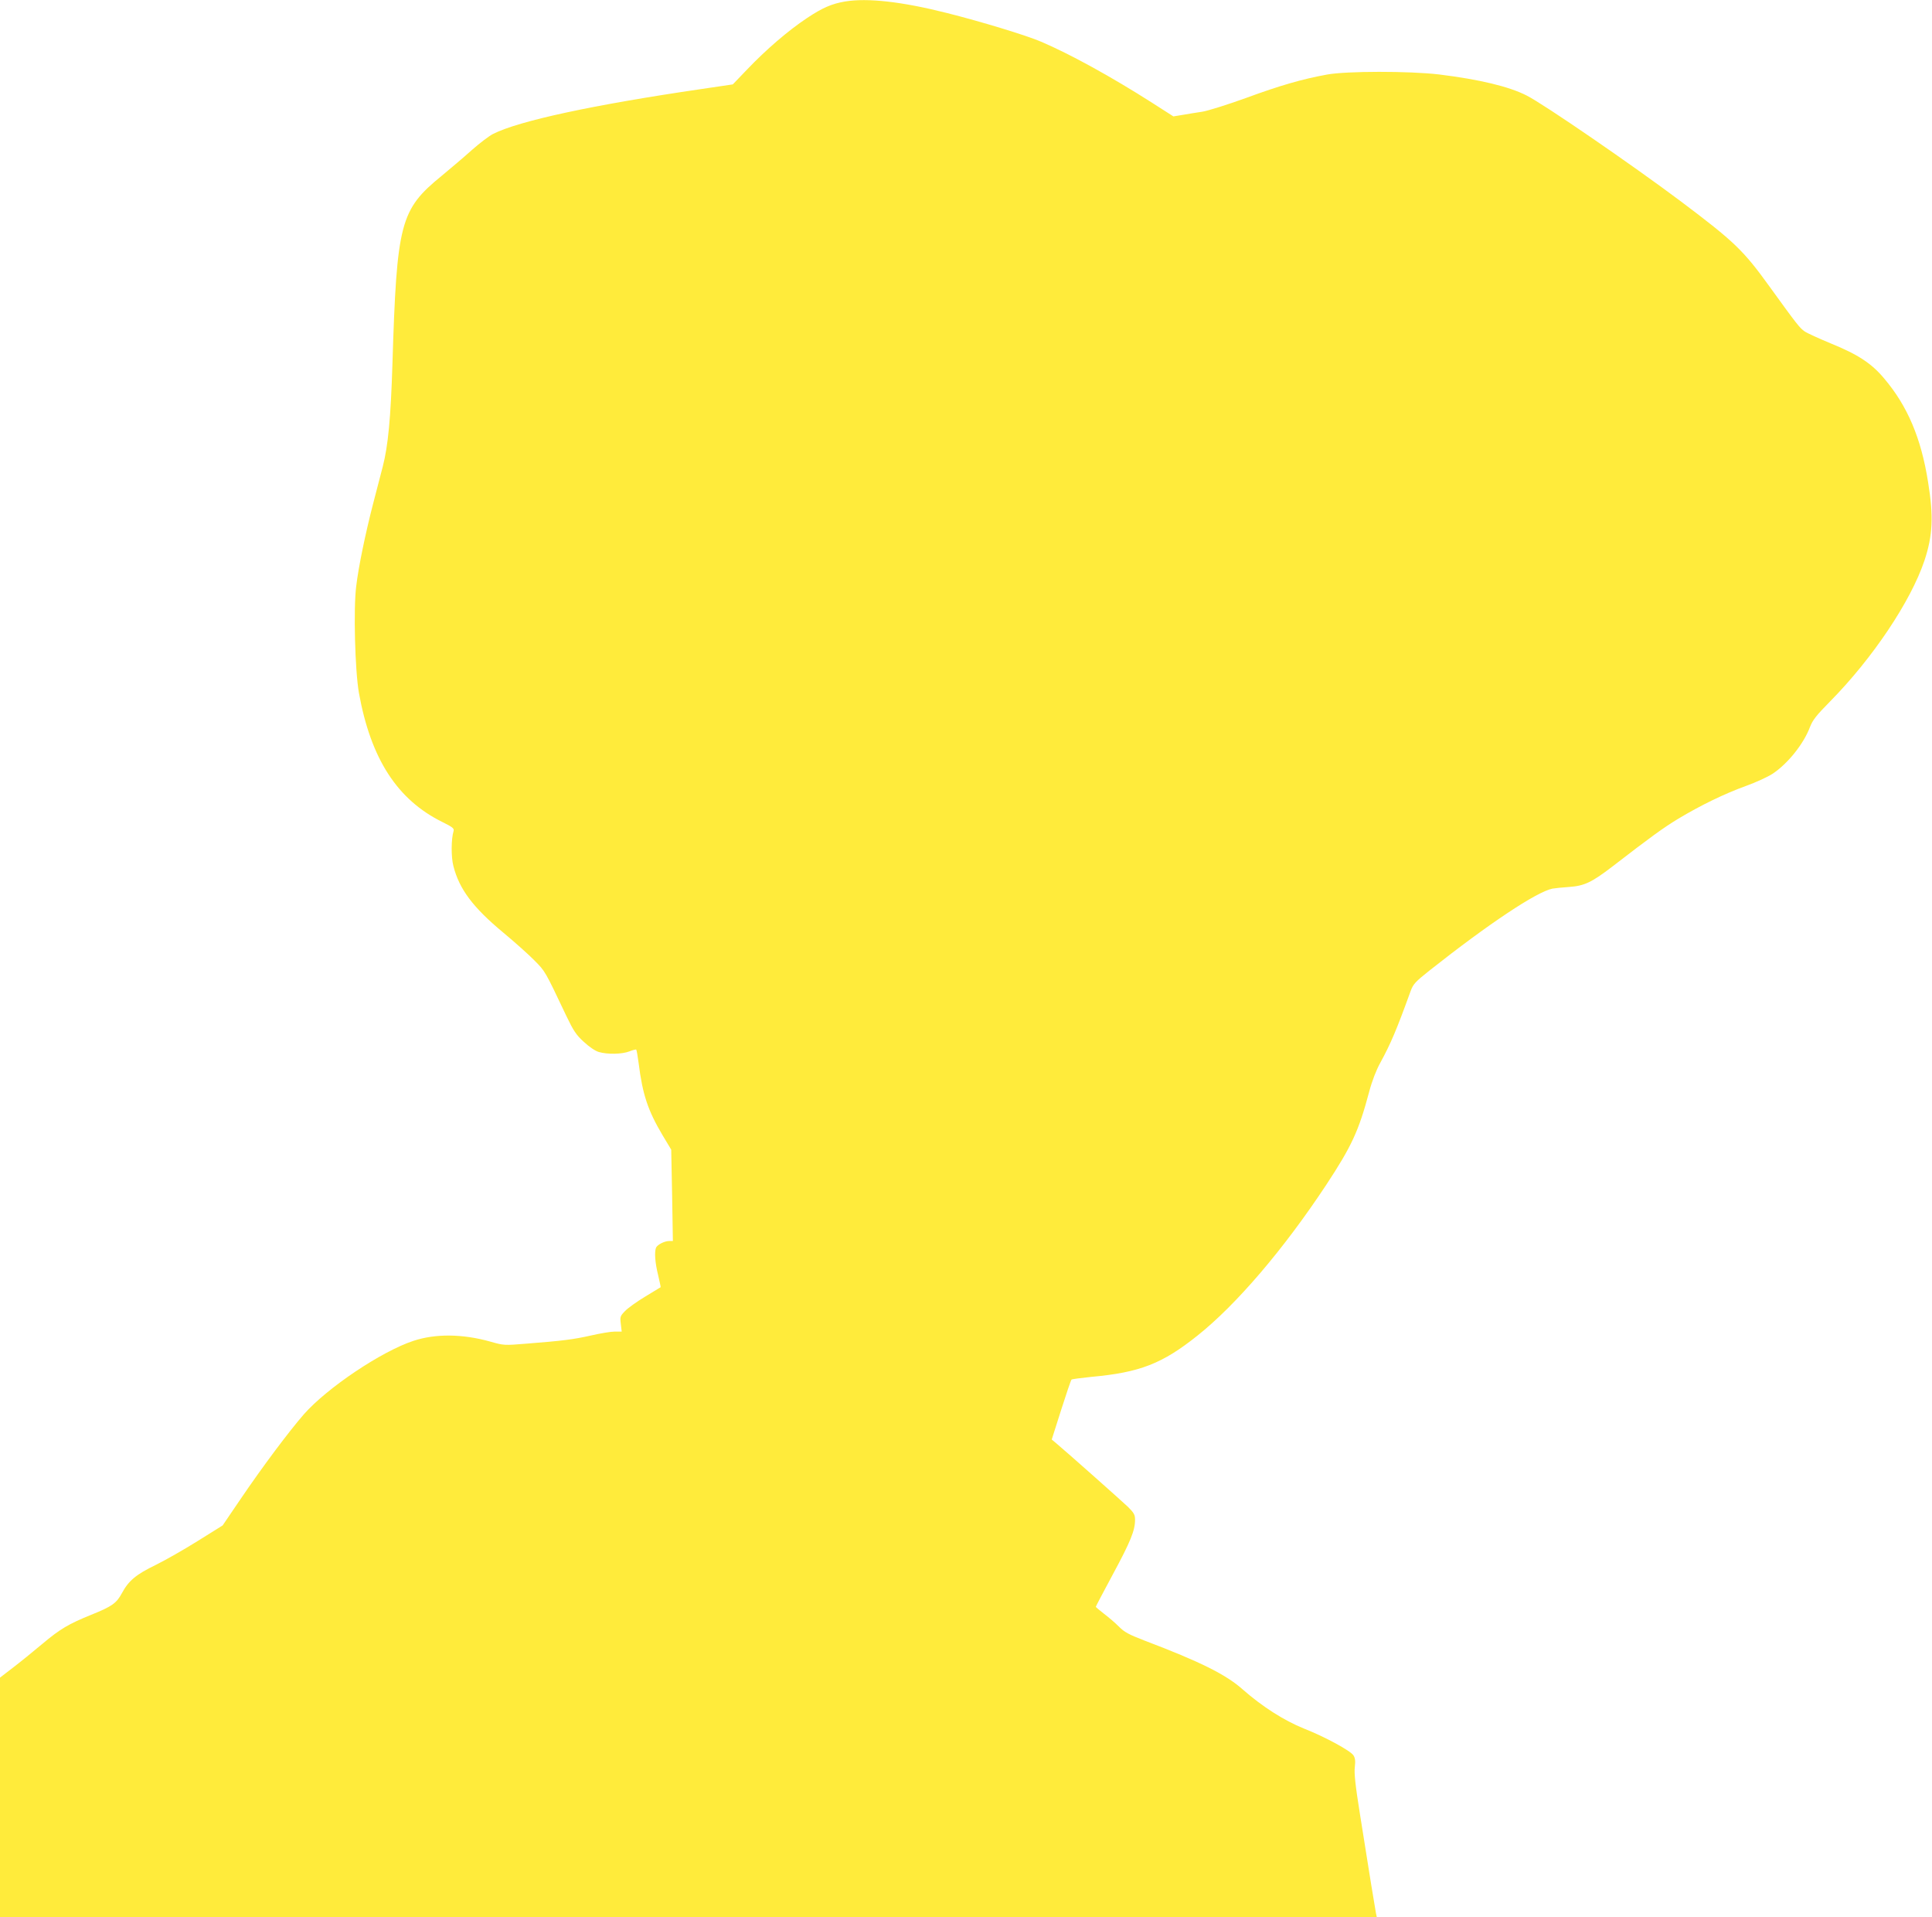
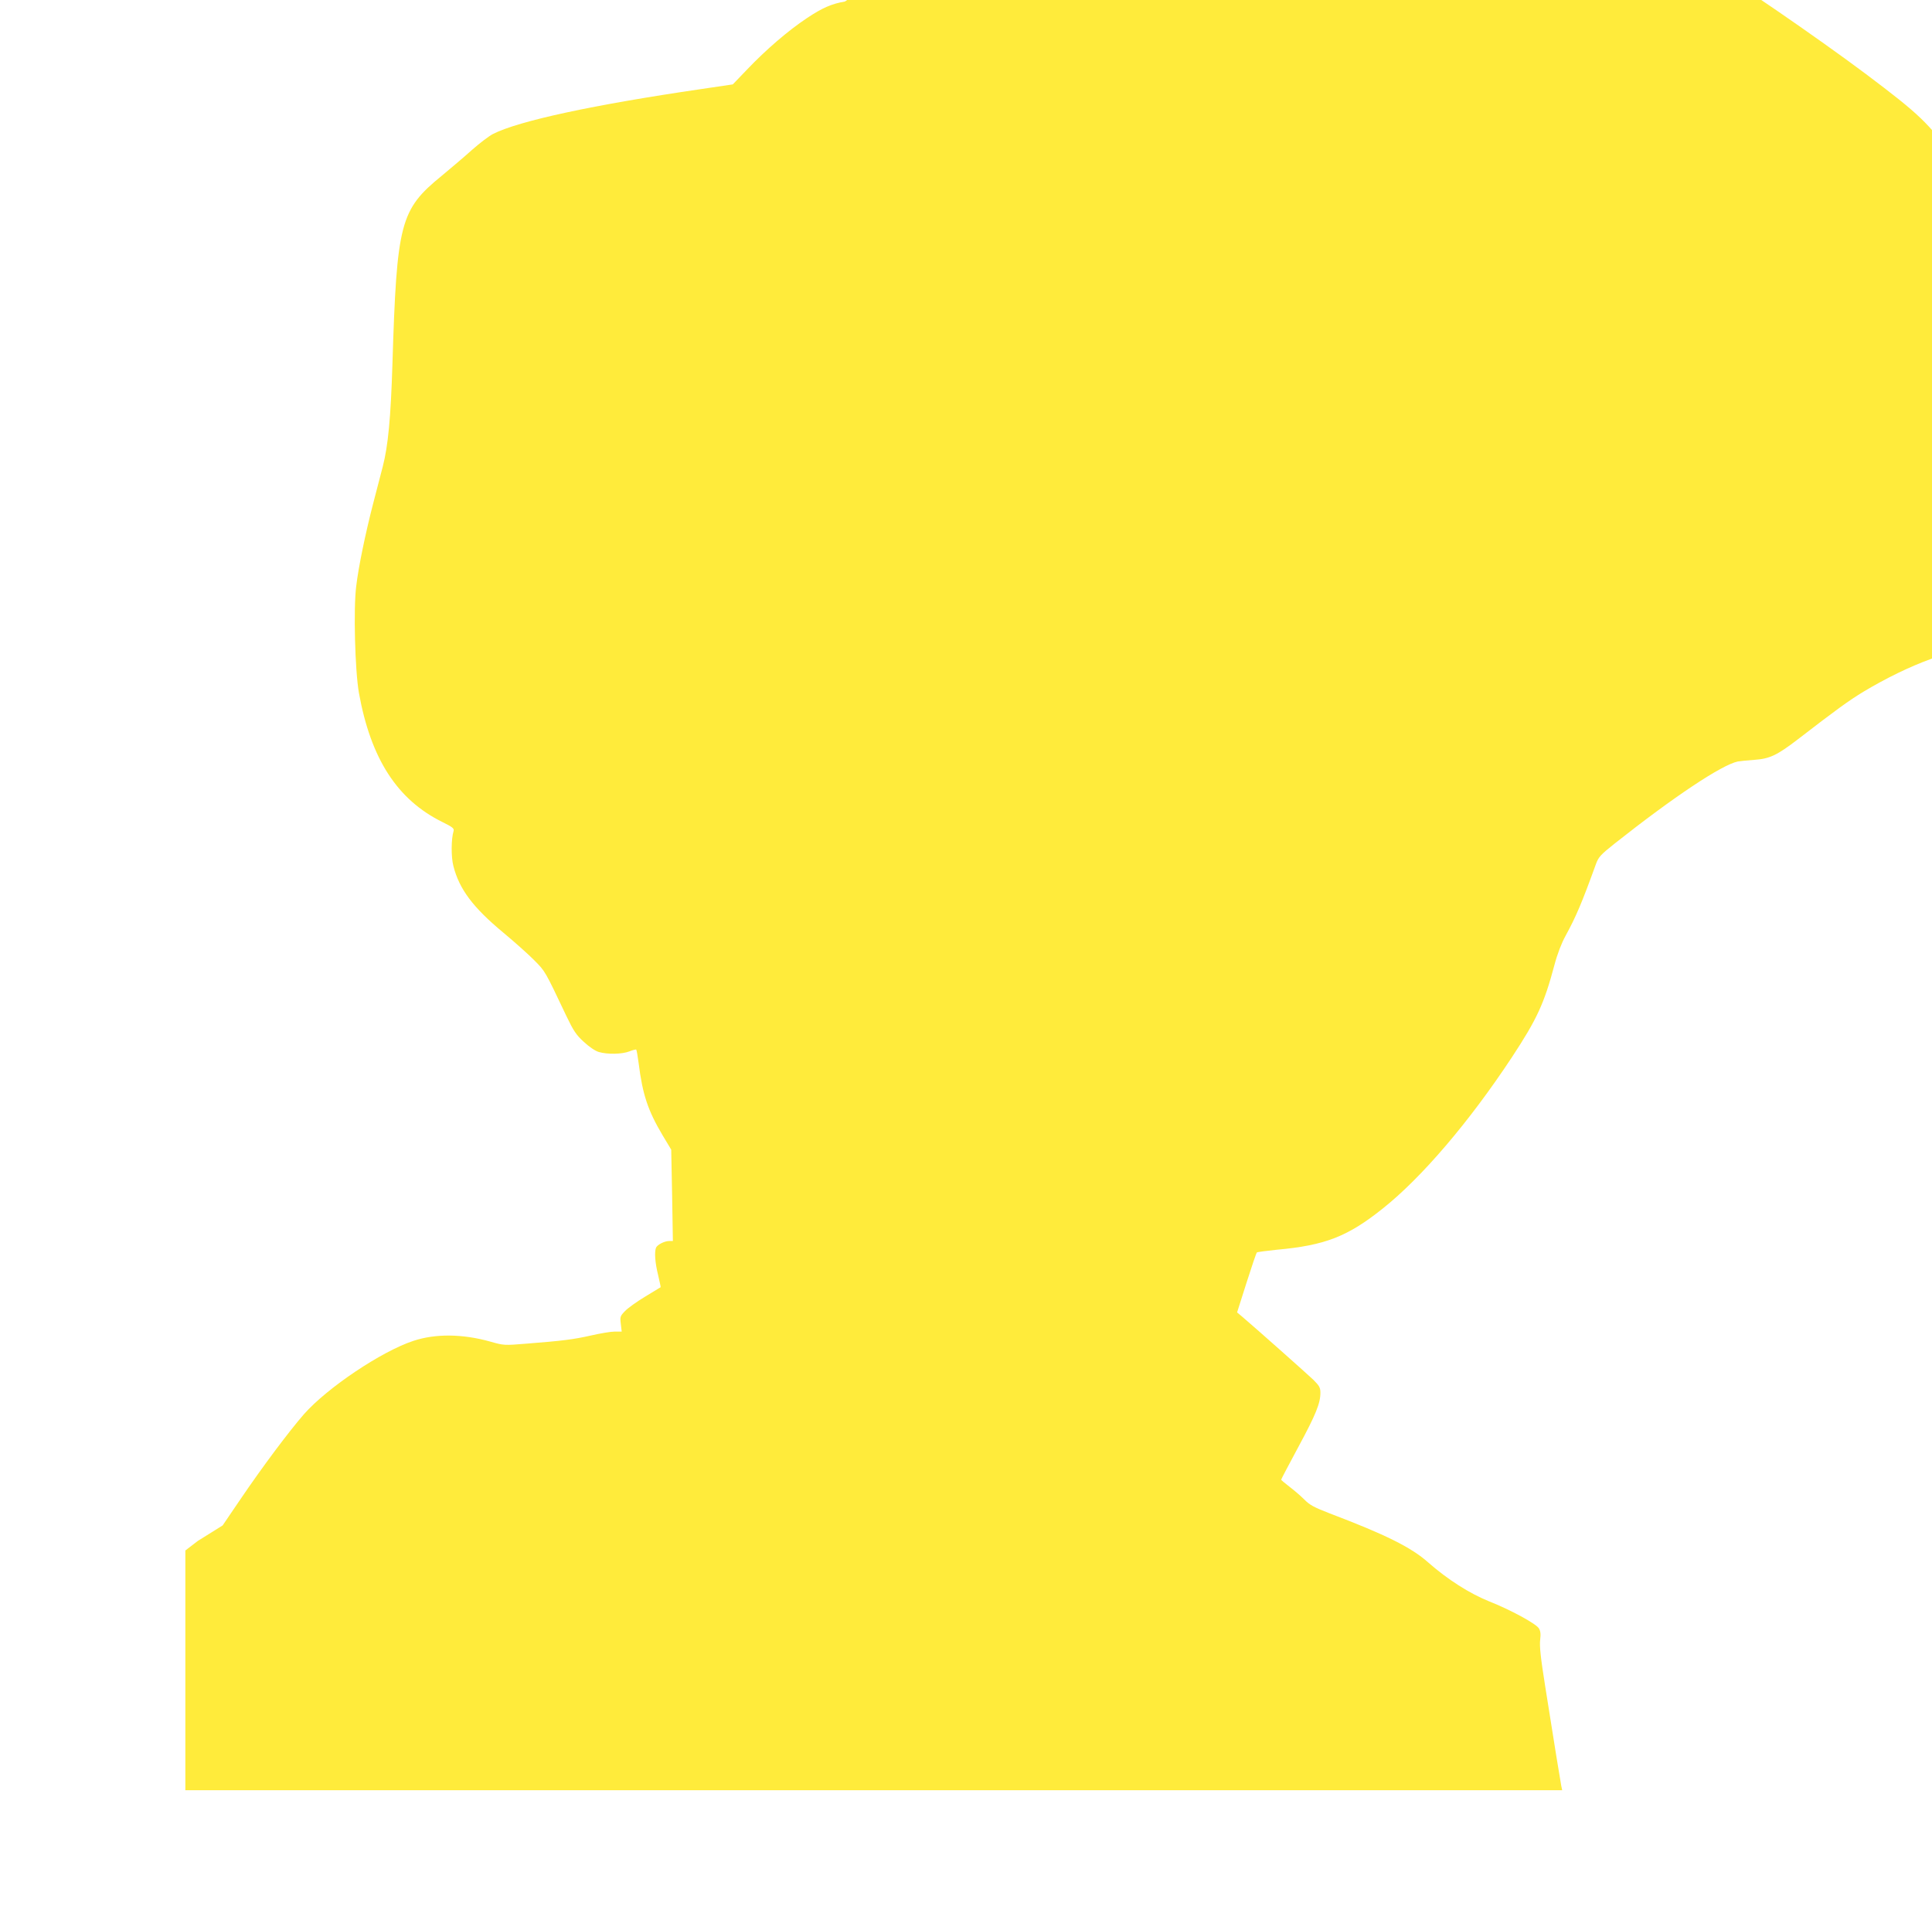
<svg xmlns="http://www.w3.org/2000/svg" version="1.0" width="1280pt" height="1270pt" viewBox="0 0 1280 1270" preserveAspectRatio="xMidYMid meet">
  <g transform="translate(0,1270) scale(0.1,-0.1)" fill="#ffeb3b" stroke="none">
-     <path d="M5598 12690 c-88 -15 -150 -42 -252 -110 -126 -84 -271 -209 -396 -340 l-95 -99 -210 -31 c-711 -104 -1206 -210 -1378 -297 -26 -13 -89 -61 -140 -106 -51 -46 -141 -122 -200 -171 -276 -225 -298 -309 -327 -1246 -11 -360 -29 -544 -64 -680 -13 -52 -43 -165 -65 -250 -50 -194 -96 -415 -111 -543 -19 -149 -8 -560 18 -707 79 -437 254 -708 555 -856 67 -33 77 -42 72 -59 -16 -51 -17 -172 -1 -232 39 -153 130 -274 330 -440 77 -64 171 -148 208 -186 70 -71 67 -64 211 -368 46 -96 65 -125 115 -170 34 -32 75 -60 99 -67 57 -17 155 -15 203 4 23 9 43 14 45 12 3 -3 10 -43 16 -89 26 -208 61 -314 159 -479 l57 -95 6 -302 5 -303 -24 0 c-32 0 -80 -25 -88 -45 -11 -30 -6 -99 14 -180 10 -43 18 -80 17 -81 -1 -1 -47 -29 -102 -62 -55 -33 -115 -76 -134 -96 -32 -33 -34 -38 -28 -85 l6 -51 -47 0 c-26 0 -96 -12 -157 -26 -116 -26 -186 -35 -428 -54 -146 -12 -149 -12 -240 14 -183 51 -361 53 -507 5 -211 -69 -572 -311 -727 -487 -99 -114 -271 -343 -419 -561 l-119 -175 -165 -103 c-91 -57 -216 -128 -277 -158 -132 -64 -181 -105 -225 -187 -36 -67 -65 -88 -204 -144 -150 -61 -205 -93 -324 -193 -63 -53 -152 -125 -198 -160 l-82 -63 0 -794 0 -794 4561 0 4561 0 -6 28 c-6 31 -46 275 -106 656 -31 193 -39 273 -34 312 5 40 2 60 -9 77 -20 31 -189 123 -329 178 -131 53 -274 144 -404 258 -112 100 -284 185 -653 325 -103 40 -132 55 -169 93 -25 25 -70 63 -99 85 -29 22 -53 43 -53 45 0 3 51 100 114 217 116 215 146 289 146 359 0 34 -7 46 -47 86 -41 39 -384 344 -475 421 l-30 25 62 195 c34 107 65 198 69 202 3 3 62 11 131 18 321 29 470 87 703 273 258 205 573 574 855 1001 167 254 214 355 283 614 19 72 47 144 73 191 70 128 109 220 202 477 17 46 31 61 124 135 392 310 709 521 815 543 17 3 66 8 110 11 101 7 150 30 287 135 254 196 338 257 437 317 147 88 304 165 448 217 67 24 147 61 177 81 100 66 205 197 247 308 18 47 42 78 133 170 282 286 535 663 626 934 55 166 61 292 24 520 -46 291 -136 503 -290 685 -83 100 -174 160 -354 233 -79 33 -157 68 -174 80 -32 22 -51 46 -231 295 -175 243 -234 299 -590 567 -326 244 -907 643 -1020 700 -117 60 -314 107 -582 140 -197 23 -613 23 -742 -1 -164 -30 -310 -72 -536 -155 -122 -44 -252 -85 -290 -91 -39 -6 -97 -15 -130 -21 l-61 -10 -139 89 c-274 175 -550 326 -738 406 -101 43 -394 132 -624 190 -297 75 -526 101 -675 76z" />
+     <path d="M5598 12690 c-88 -15 -150 -42 -252 -110 -126 -84 -271 -209 -396 -340 l-95 -99 -210 -31 c-711 -104 -1206 -210 -1378 -297 -26 -13 -89 -61 -140 -106 -51 -46 -141 -122 -200 -171 -276 -225 -298 -309 -327 -1246 -11 -360 -29 -544 -64 -680 -13 -52 -43 -165 -65 -250 -50 -194 -96 -415 -111 -543 -19 -149 -8 -560 18 -707 79 -437 254 -708 555 -856 67 -33 77 -42 72 -59 -16 -51 -17 -172 -1 -232 39 -153 130 -274 330 -440 77 -64 171 -148 208 -186 70 -71 67 -64 211 -368 46 -96 65 -125 115 -170 34 -32 75 -60 99 -67 57 -17 155 -15 203 4 23 9 43 14 45 12 3 -3 10 -43 16 -89 26 -208 61 -314 159 -479 l57 -95 6 -302 5 -303 -24 0 c-32 0 -80 -25 -88 -45 -11 -30 -6 -99 14 -180 10 -43 18 -80 17 -81 -1 -1 -47 -29 -102 -62 -55 -33 -115 -76 -134 -96 -32 -33 -34 -38 -28 -85 l6 -51 -47 0 c-26 0 -96 -12 -157 -26 -116 -26 -186 -35 -428 -54 -146 -12 -149 -12 -240 14 -183 51 -361 53 -507 5 -211 -69 -572 -311 -727 -487 -99 -114 -271 -343 -419 -561 l-119 -175 -165 -103 l-82 -63 0 -794 0 -794 4561 0 4561 0 -6 28 c-6 31 -46 275 -106 656 -31 193 -39 273 -34 312 5 40 2 60 -9 77 -20 31 -189 123 -329 178 -131 53 -274 144 -404 258 -112 100 -284 185 -653 325 -103 40 -132 55 -169 93 -25 25 -70 63 -99 85 -29 22 -53 43 -53 45 0 3 51 100 114 217 116 215 146 289 146 359 0 34 -7 46 -47 86 -41 39 -384 344 -475 421 l-30 25 62 195 c34 107 65 198 69 202 3 3 62 11 131 18 321 29 470 87 703 273 258 205 573 574 855 1001 167 254 214 355 283 614 19 72 47 144 73 191 70 128 109 220 202 477 17 46 31 61 124 135 392 310 709 521 815 543 17 3 66 8 110 11 101 7 150 30 287 135 254 196 338 257 437 317 147 88 304 165 448 217 67 24 147 61 177 81 100 66 205 197 247 308 18 47 42 78 133 170 282 286 535 663 626 934 55 166 61 292 24 520 -46 291 -136 503 -290 685 -83 100 -174 160 -354 233 -79 33 -157 68 -174 80 -32 22 -51 46 -231 295 -175 243 -234 299 -590 567 -326 244 -907 643 -1020 700 -117 60 -314 107 -582 140 -197 23 -613 23 -742 -1 -164 -30 -310 -72 -536 -155 -122 -44 -252 -85 -290 -91 -39 -6 -97 -15 -130 -21 l-61 -10 -139 89 c-274 175 -550 326 -738 406 -101 43 -394 132 -624 190 -297 75 -526 101 -675 76z" />
  </g>
</svg>